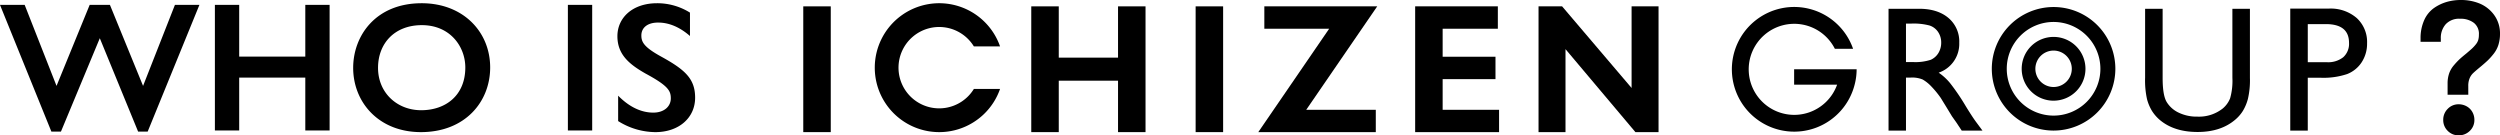
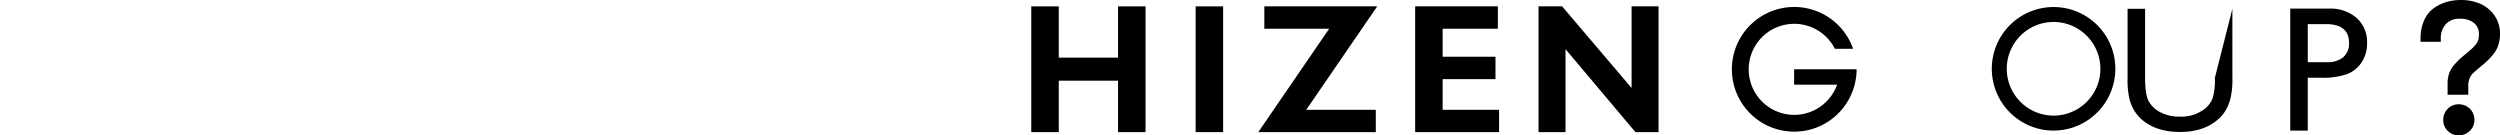
<svg xmlns="http://www.w3.org/2000/svg" width="774.272" height="41.921" viewBox="0 0 774.272 41.921">
  <g id="グループ_25765" data-name="グループ 25765" transform="translate(-192.059 -2174.207)">
    <g id="グループ_25758" data-name="グループ 25758" transform="translate(-3603.73 2184.774)">
      <g id="グループ_2288" data-name="グループ 2288" transform="translate(4044.569 -9.567)">
-         <path id="パス_2504" data-name="パス 2504" d="M379.891,266.56V228.835h9.45q5.727,0,9.089,2.833a9.513,9.513,0,0,1,3.362,7.67,9.441,9.441,0,0,1-6.374,9.29,16.733,16.733,0,0,1,3.54,3.24,66.294,66.294,0,0,1,4.86,7.157q1.968,3.212,3.16,4.834l2,2.7h-6.427l-1.647-2.487c-.053-.087-.16-.24-.323-.46l-1.05-1.483-1.673-2.757-1.81-2.943a28.9,28.9,0,0,0-3.061-3.7,11.607,11.607,0,0,0-2.518-1.981,8.495,8.495,0,0,0-3.769-.6h-1.407V266.56Zm7.02-33.135h-1.62v11.907h2.054a15.279,15.279,0,0,0,5.632-.7,5.3,5.3,0,0,0,2.377-2.122,6.176,6.176,0,0,0,.848-3.225,5.8,5.8,0,0,0-.943-3.229,5.074,5.074,0,0,0-2.662-2.038,19.222,19.222,0,0,0-5.685-.593" transform="translate(-43.774 -227.119)" />
-         <path id="パス_2505" data-name="パス 2505" d="M427.817,228.835h5.431v21.414a25.274,25.274,0,0,1-.639,6.564,14.24,14.24,0,0,1-1.563,3.685,11.632,11.632,0,0,1-2.282,2.632q-4.484,3.868-11.721,3.864-7.37,0-11.827-3.833a12.42,12.42,0,0,1-2.286-2.662,13.9,13.9,0,0,1-1.536-3.605,26.58,26.58,0,0,1-.608-6.7V228.835h5.427v21.414q0,5.322,1.217,7.4a8.635,8.635,0,0,0,3.7,3.335,12.839,12.839,0,0,0,5.86,1.255,11.857,11.857,0,0,0,7.83-2.51,7.833,7.833,0,0,0,2.3-3.187,19.65,19.65,0,0,0,.7-6.294Z" transform="translate(14.793 -227.119)" />
+         <path id="パス_2505" data-name="パス 2505" d="M427.817,228.835v21.414a25.274,25.274,0,0,1-.639,6.564,14.24,14.24,0,0,1-1.563,3.685,11.632,11.632,0,0,1-2.282,2.632q-4.484,3.868-11.721,3.864-7.37,0-11.827-3.833a12.42,12.42,0,0,1-2.286-2.662,13.9,13.9,0,0,1-1.536-3.605,26.58,26.58,0,0,1-.608-6.7V228.835h5.427v21.414q0,5.322,1.217,7.4a8.635,8.635,0,0,0,3.7,3.335,12.839,12.839,0,0,0,5.86,1.255,11.857,11.857,0,0,0,7.83-2.51,7.833,7.833,0,0,0,2.3-3.187,19.65,19.65,0,0,0,.7-6.294Z" transform="translate(14.793 -227.119)" />
        <path id="パス_2506" data-name="パス 2506" d="M412.607,266.6V228.821h11.964a12.342,12.342,0,0,1,8.614,2.917,10.06,10.06,0,0,1,3.213,7.83,10.5,10.5,0,0,1-1.647,5.834,9.462,9.462,0,0,1-4.51,3.689,22.989,22.989,0,0,1-8.21,1.145h-4V266.6Zm11.017-32.975h-5.59v11.8h5.913a7.5,7.5,0,0,0,5.077-1.552,5.569,5.569,0,0,0,1.784-4.442q0-5.807-7.184-5.807" transform="translate(47.926 -227.159)" />
        <path id="パス_2507" data-name="パス 2507" d="M405.826,247.962H386.469v4.769h13.314a14.1,14.1,0,1,1-.692-11.089h5.64a19.308,19.308,0,1,0,.479,11.089,18.908,18.908,0,0,0,.616-4.738v-.03" transform="translate(-79.592 -227.518)" />
        <path id="パス_2508" data-name="パス 2508" d="M407.434,266.958a19.132,19.132,0,1,1,19.132-19.132,19.155,19.155,0,0,1-19.132,19.132m0-33.637a14.5,14.5,0,1,0,14.5,14.5,14.521,14.521,0,0,0-14.5-14.5" transform="translate(-20.202 -227.518)" />
-         <path id="パス_2509" data-name="パス 2509" d="M400.611,250.879A9.876,9.876,0,1,1,410.487,241a9.887,9.887,0,0,1-9.876,9.876m0-15.516a5.64,5.64,0,1,0,5.64,5.64,5.645,5.645,0,0,0-5.64-5.64" transform="translate(-13.379 -220.695)" />
        <path id="パス_2510" data-name="パス 2510" d="M336.947,244.52H318.59V228.639h-8.515v38.949h8.515v-15.93h18.357v15.93h8.515V228.639h-8.515Z" transform="translate(-239.462 -227.67)" />
        <rect id="長方形_191" data-name="長方形 191" width="8.515" height="38.949" transform="translate(121.518 0.97)" />
-         <rect id="長方形_192" data-name="長方形 192" width="8.515" height="38.949" transform="translate(0 0.97)" />
        <path id="パス_2511" data-name="パス 2511" d="M330.438,228.639v6.921h20.083l-21.958,32.028h36.394v-6.921h-21.54L365.4,228.639Z" transform="translate(-187.642 -227.669)" />
        <path id="パス_2512" data-name="パス 2512" d="M349.854,251.171h16.364v-6.921H349.854v-8.69h17.094v-6.921H341.339v38.953h25.989V260.67H349.854Z" transform="translate(-151.833 -227.671)" />
        <path id="パス_2513" data-name="パス 2513" d="M380.2,228.639v25.278l-21.517-25.278h-7.3v38.949h8.351v-25.7l21.654,25.7h7.161V228.639Z" transform="translate(-123.664 -227.669)" />
-         <path id="パス_2514" data-name="パス 2514" d="M328.005,254.936a12.6,12.6,0,1,1,0-13.185h8.112a19.96,19.96,0,1,0,0,13.185Z" transform="translate(-275.172 -228.384)" />
      </g>
    </g>
-     <path id="パス_4377" data-name="パス 4377" d="M-112.661-40.256-96.749-1.019h2.966L-81.75-29.933-69.888-1.019h2.966L-50.9-40.256h-7.585l-9.866,25.093L-78.614-40.256h-6.273L-95.152-15.163l-9.866-25.093Zm66.554,0V-1.362h7.528V-17.729h20.474V-1.362h7.528V-40.256h-7.528V-24.23H-38.579V-40.256Zm64.044-.513c-14.314,0-21.215,10.151-21.215,20.017,0,10.607,7.87,19.9,20.987,19.9,13.687,0,21.443-9.41,21.443-20.017C39.152-31.929,30.769-40.769,17.937-40.769Zm.057,6.787c8.783,0,13.459,6.672,13.459,13.117,0,8.611-6.045,13.231-13.687,13.231C10.352-7.635,4.421-13,4.421-20.752,4.421-28.28,9.5-33.982,17.994-33.982Zm45.224-6.273V-1.362h7.528V-40.256Zm27.6-.513c-7.528,0-12.261,4.448-12.261,10.208,0,5.7,3.707,8.726,8.726,11.577,7.072,3.821,7.813,5.361,7.813,7.7,0,2.452-2.053,4.391-5.418,4.391-3.764,0-7.471-1.768-10.893-5.247v7.87A21.912,21.912,0,0,0,90.308-.848c7.3,0,12.318-4.448,12.318-10.665,0-5.874-3.137-8.668-10.493-12.718-5.418-2.966-6.159-4.562-6.159-6.558,0-2.338,1.825-3.992,5.19-3.992,3.479,0,6.787,1.483,9.866,4.163V-37.86A19.093,19.093,0,0,0,90.821-40.769Z" transform="translate(304.719 2215.976)" />
    <path id="パス_4378" data-name="パス 4378" d="M-5.507-7.682A3.725,3.725,0,0,1-4.4-10.4a3.6,3.6,0,0,1,2.657-1.115,4.042,4.042,0,0,1,1.983.493,3.567,3.567,0,0,1,1.4,1.374,3.889,3.889,0,0,1,.505,1.97,3.6,3.6,0,0,1-1.128,2.7A3.824,3.824,0,0,1-1.748-3.9,3.643,3.643,0,0,1-4.4-4.986,3.639,3.639,0,0,1-5.507-7.682Zm-7.025-25.2a12.533,12.533,0,0,1,1.024-5.249,8.062,8.062,0,0,1,2.787-3.435,12.543,12.543,0,0,1,3.668-1.724,14.841,14.841,0,0,1,4.005-.531,14.126,14.126,0,0,1,5.379,1,9.533,9.533,0,0,1,4.1,3.2,8.669,8.669,0,0,1,1.646,5.34,10.111,10.111,0,0,1-.428,2.994A7.664,7.664,0,0,1,8.3-28.744,19.556,19.556,0,0,1,6.651-26.89q-.726.7-2.022,1.789-1.892,1.555-2.644,2.281A5.689,5.689,0,0,0,.741-20.954a6.912,6.912,0,0,0-.493,2.748v1.737H-4.159v-2.54a8.483,8.483,0,0,1,.4-2.67A6.861,6.861,0,0,1-2.409-24,21.73,21.73,0,0,1-.763-25.75q.7-.648,2.048-1.737Q2.477-28.5,3.074-29.042a12.781,12.781,0,0,0,1.27-1.374,5.009,5.009,0,0,0,.933-1.672,6.772,6.772,0,0,0,.259-1.983,5.267,5.267,0,0,0-1.931-4.446,7.72,7.72,0,0,0-4.86-1.491,6.642,6.642,0,0,0-5.2,2,7.368,7.368,0,0,0-1.8,5.133Z" transform="translate(955.258 2219.025)" />
    <path id="パス_4378_-_アウトライン" data-name="パス 4378 - アウトライン" d="M-1.748-2.9a4.627,4.627,0,0,1-3.36-1.377,4.622,4.622,0,0,1-1.4-3.407,4.709,4.709,0,0,1,1.39-3.425,4.583,4.583,0,0,1,3.368-1.412A5.049,5.049,0,0,1,.718-11.9,4.569,4.569,0,0,1,2.5-10.149,4.893,4.893,0,0,1,3.14-7.682,4.579,4.579,0,0,1,1.707-4.266,4.81,4.81,0,0,1-1.748-2.9Zm0-7.621A2.615,2.615,0,0,0-3.694-9.7a2.738,2.738,0,0,0-.813,2.019A2.654,2.654,0,0,0-3.7-5.7a2.656,2.656,0,0,0,1.954.8A2.835,2.835,0,0,0,.318-5.705,2.613,2.613,0,0,0,1.14-7.682,2.88,2.88,0,0,0,.768-9.154a2.562,2.562,0,0,0-1.015-1A3.031,3.031,0,0,0-1.748-10.518Zm3-4.951H-5.159v-3.54a9.518,9.518,0,0,1,.452-2.983,7.885,7.885,0,0,1,1.539-2.658,22.8,22.8,0,0,1,1.725-1.832c.479-.444,1.182-1.04,2.09-1.773.777-.659,1.367-1.172,1.752-1.524a11.858,11.858,0,0,0,1.168-1.266,4.046,4.046,0,0,0,.754-1.336,5.82,5.82,0,0,0,.215-1.689,4.29,4.29,0,0,0-1.542-3.654,6.694,6.694,0,0,0-4.25-1.282,5.648,5.648,0,0,0-4.455,1.666,6.35,6.35,0,0,0-1.544,4.463v1h-6.277v-1a13.576,13.576,0,0,1,1.114-5.665,9.081,9.081,0,0,1,3.136-3.848,13.6,13.6,0,0,1,3.96-1.859,15.909,15.909,0,0,1,4.274-.568,15.184,15.184,0,0,1,5.756,1.072,10.563,10.563,0,0,1,4.52,3.529,9.684,9.684,0,0,1,1.845,5.939A11.156,11.156,0,0,1,10.6-30.99,8.7,8.7,0,0,1,9.079-28.12a20.626,20.626,0,0,1-1.734,1.95c-.5.48-1.2,1.1-2.073,1.835l-.008.007c-1.235,1.015-2.1,1.765-2.584,2.228a4.727,4.727,0,0,0-1.021,1.543,5.965,5.965,0,0,0-.411,2.351Zm-4.407-2H-.752v-.737a7.926,7.926,0,0,1,.574-3.144A6.7,6.7,0,0,1,1.29-23.54c.525-.507,1.408-1.269,2.7-2.331.841-.706,1.5-1.291,1.967-1.739a18.679,18.679,0,0,0,1.559-1.757A6.7,6.7,0,0,0,8.69-31.579a9.161,9.161,0,0,0,.383-2.7A7.63,7.63,0,0,0,7.626-39.02a8.59,8.59,0,0,0-3.672-2.874,13.2,13.2,0,0,0-5-.924,13.91,13.91,0,0,0-3.736.495,11.6,11.6,0,0,0-3.376,1.589A7.117,7.117,0,0,0-10.6-37.712a10.913,10.913,0,0,0-.9,3.834h2.29a8.067,8.067,0,0,1,2.015-4.8,7.623,7.623,0,0,1,5.94-2.326,8.727,8.727,0,0,1,5.471,1.7,6.238,6.238,0,0,1,2.32,5.237,7.791,7.791,0,0,1-.3,2.277A6.022,6.022,0,0,1,5.12-29.785,13.829,13.829,0,0,1,3.748-28.3c-.4.37-1.016.9-1.816,1.58l-.018.015c-.877.708-1.549,1.278-2,1.693A20.865,20.865,0,0,0-1.65-23.348a5.9,5.9,0,0,0-1.157,1.982,7.527,7.527,0,0,0-.351,2.357Z" transform="translate(955.258 2219.025)" />
  </g>
</svg>